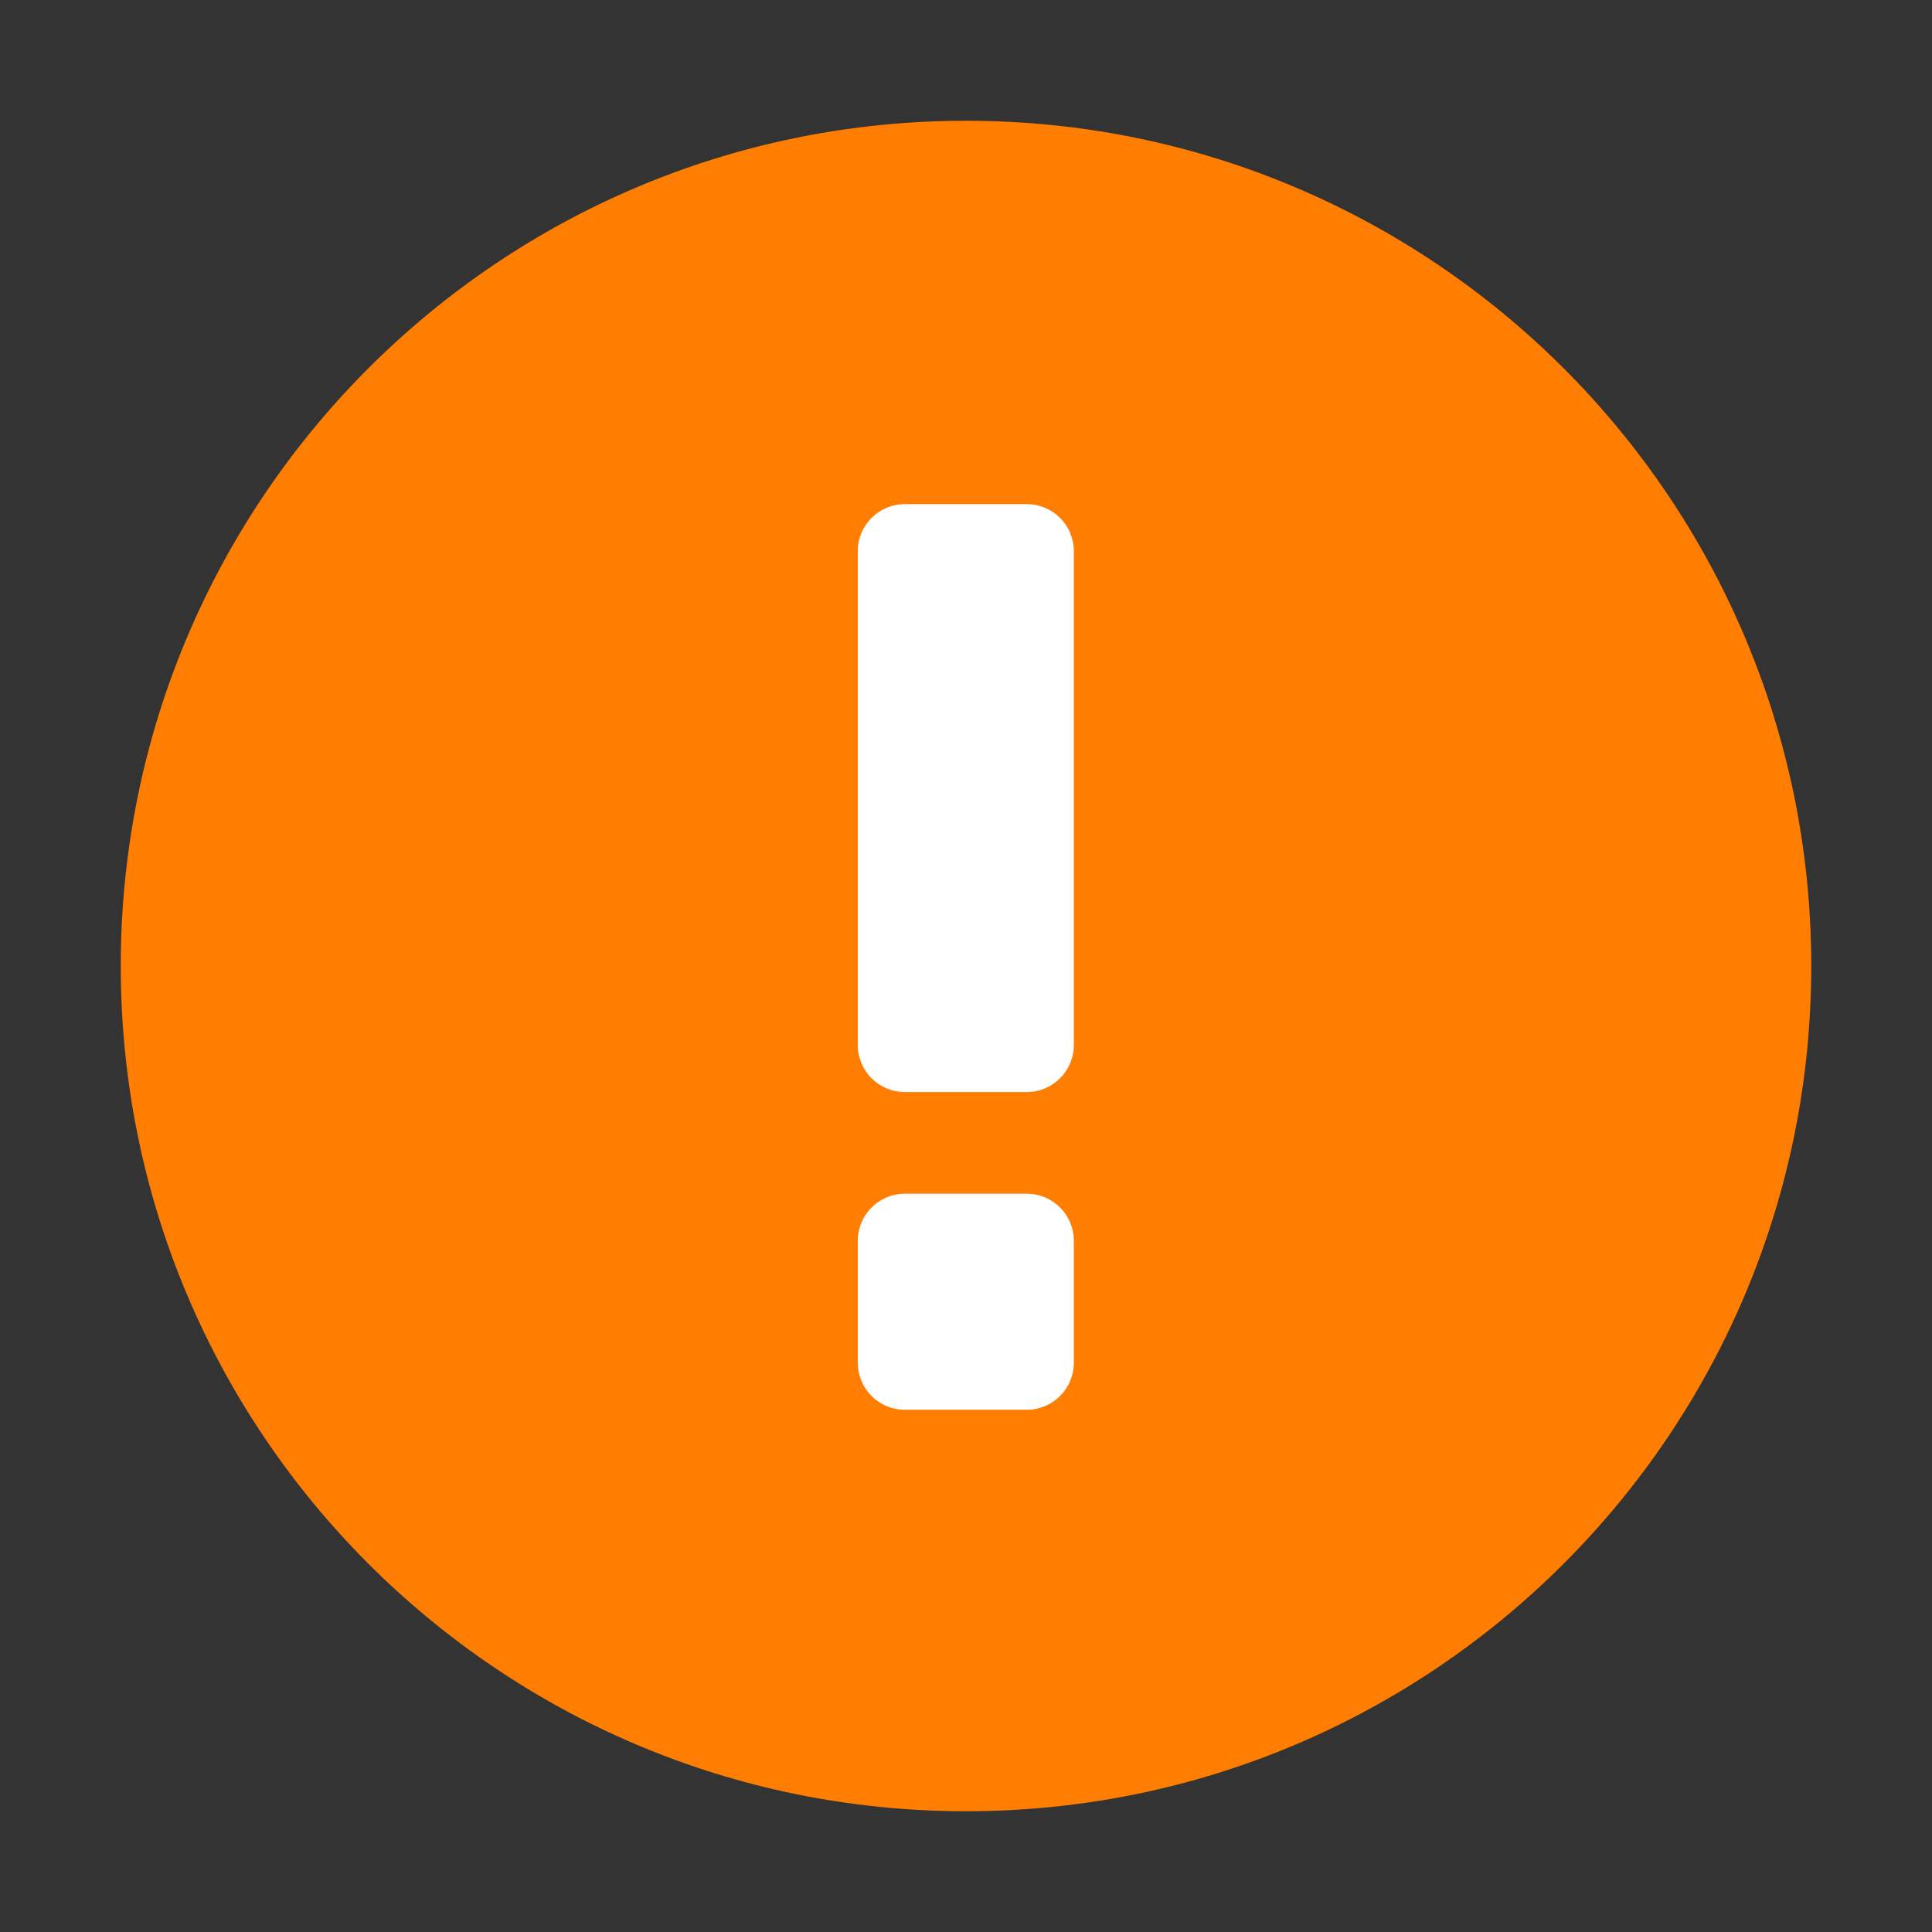
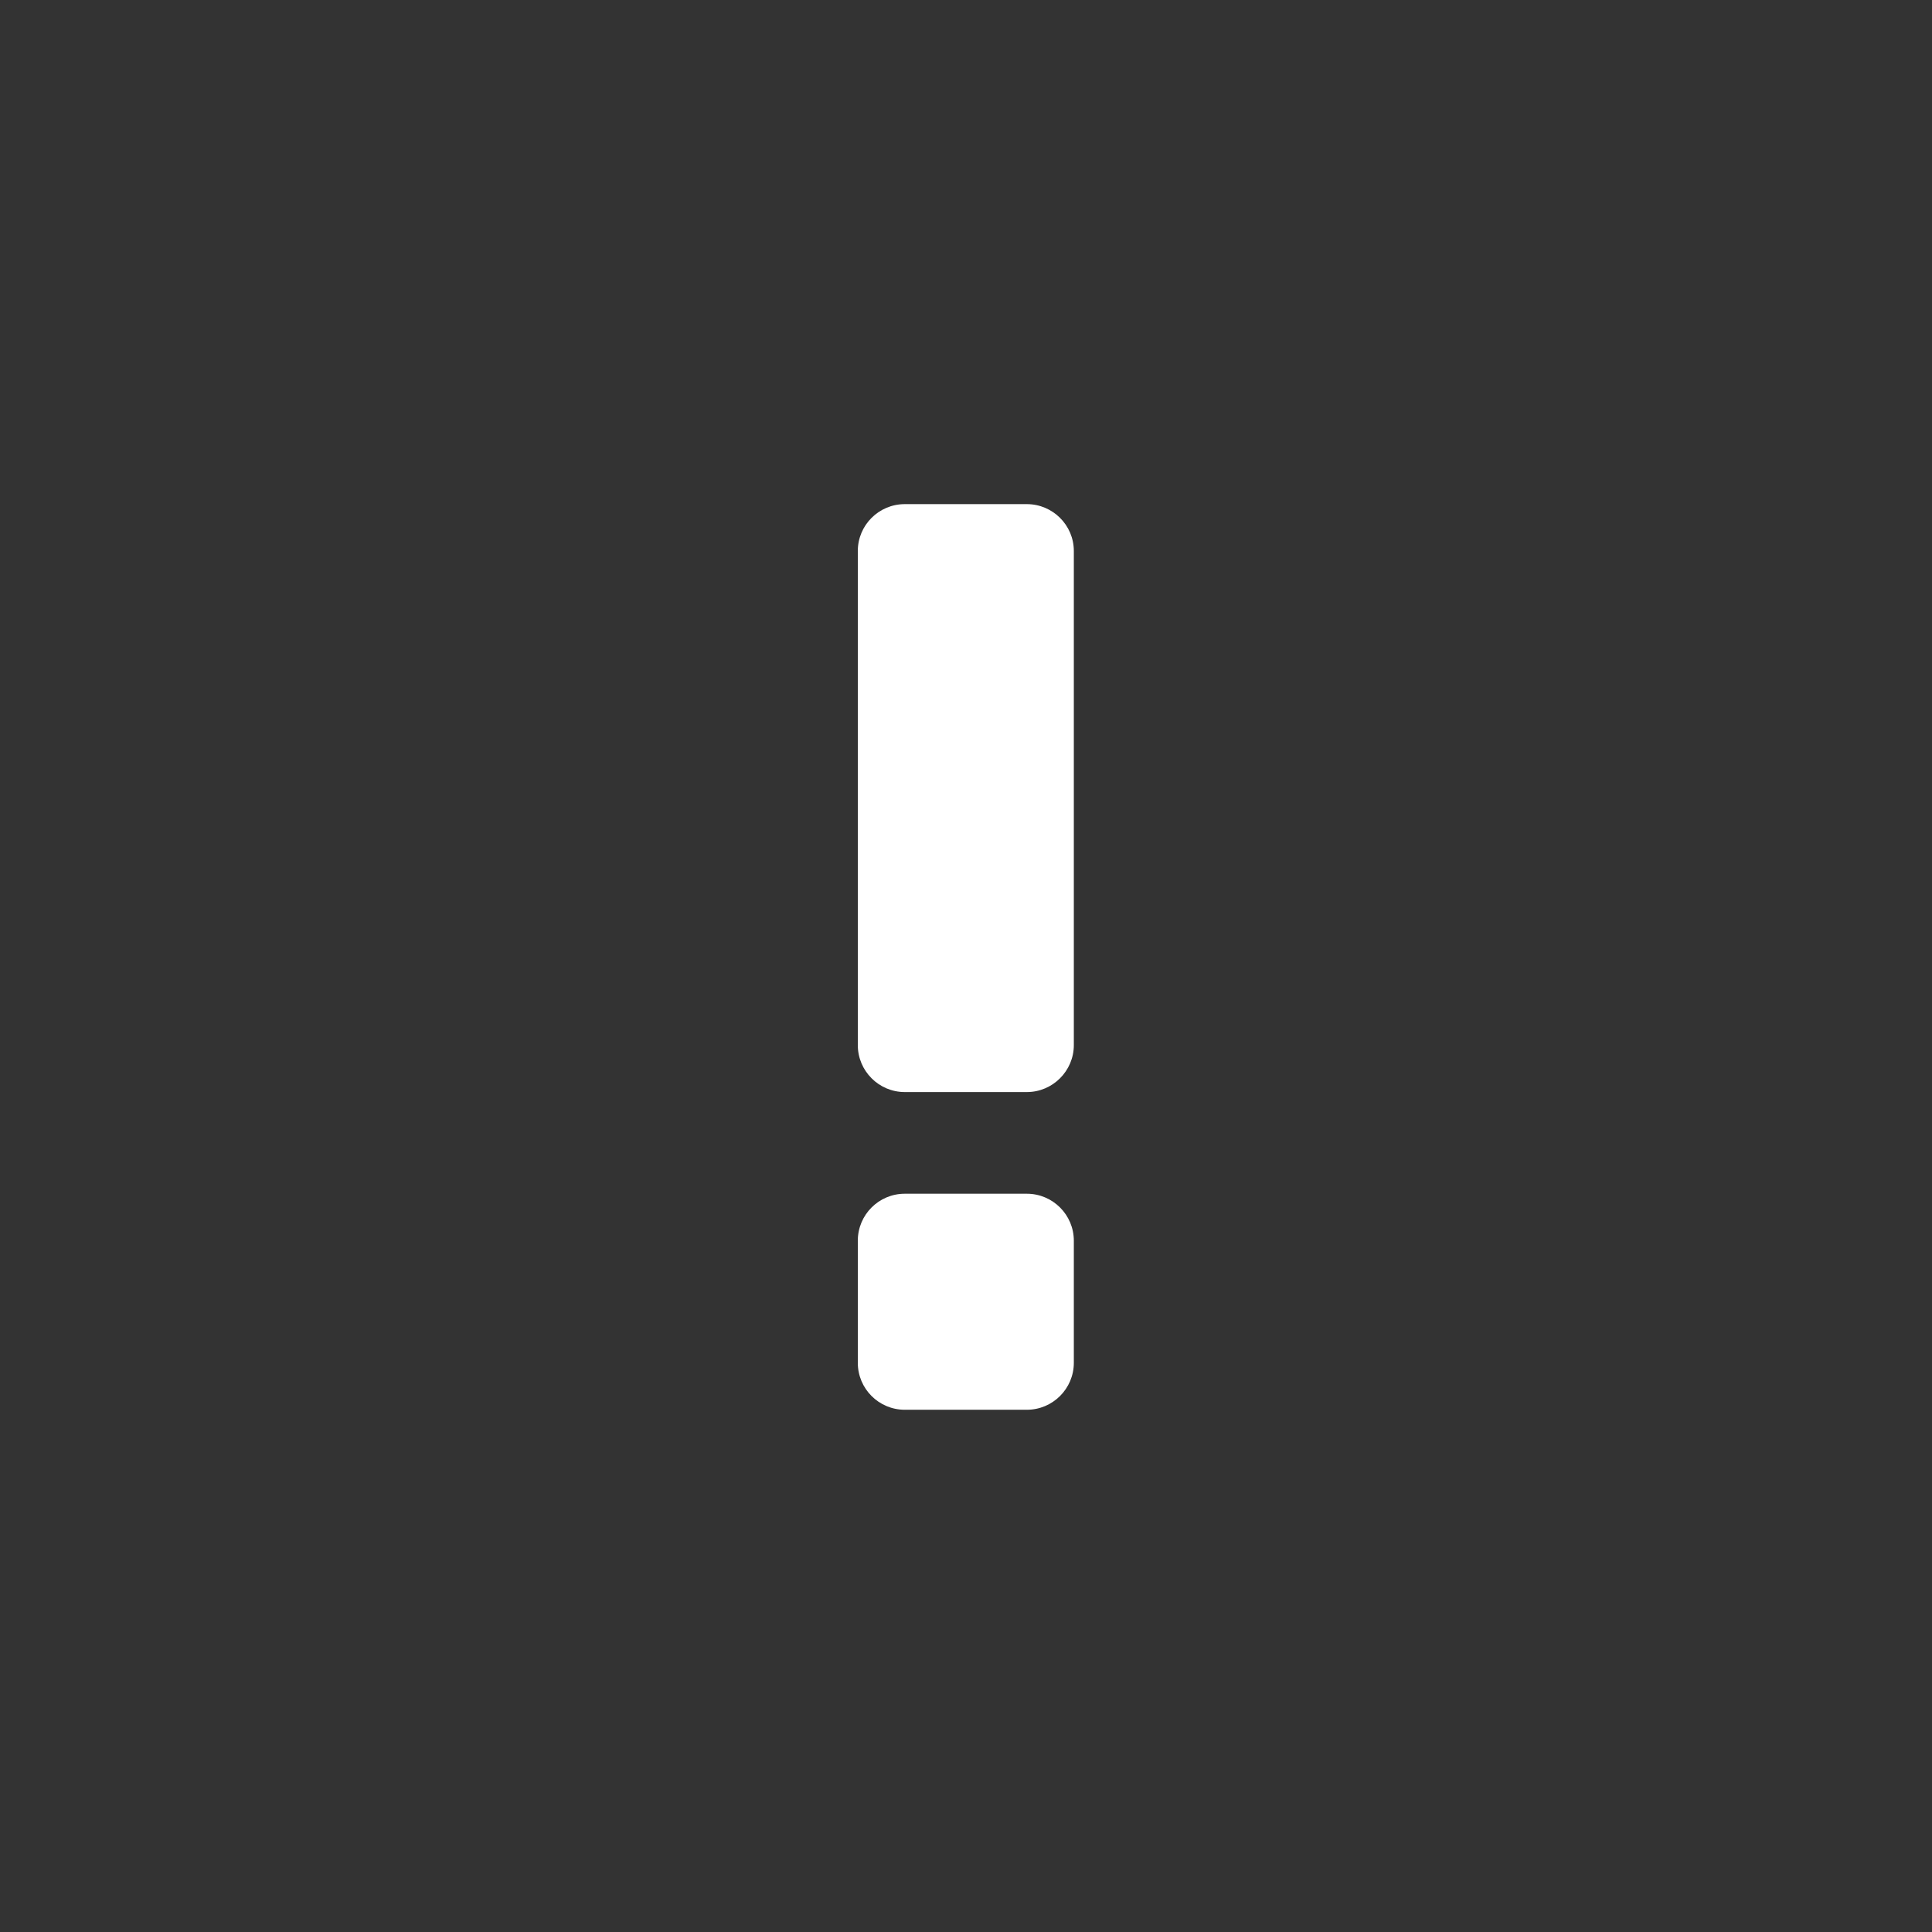
<svg xmlns="http://www.w3.org/2000/svg" width="16" height="16" viewBox="0 0 16 16" fill="none">
  <rect x="0" y="0" width="16" height="16" fill="#333333" stroke="none" />
  <g id="16px/é¢æ§/æç¤º/icon-warning-fill">
-     <path id="æ¤­åå½¢" d="M8 15C11.866 15 15 11.866 15 8C15 4.134 11.866 1 8 1C4.134 1 1 4.134 1 8C1 11.866 4.134 15 8 15Z" fill="#FF7D00" />
    <path id="å½¢ç¶ç»å" fill-rule="evenodd" clip-rule="evenodd" d="M8.504 9.886C8.718 9.886 8.893 10.06 8.893 10.275V11.286C8.893 11.501 8.718 11.675 8.504 11.675H7.493C7.278 11.675 7.104 11.501 7.104 11.286V10.275C7.104 10.06 7.278 9.886 7.493 9.886H8.504ZM8.504 4.175C8.718 4.175 8.893 4.349 8.893 4.563V8.655C8.893 8.869 8.718 9.044 8.504 9.044H7.493C7.278 9.044 7.104 8.869 7.104 8.655V4.563C7.104 4.349 7.278 4.175 7.493 4.175H8.504Z" fill="white" />
  </g>
</svg>